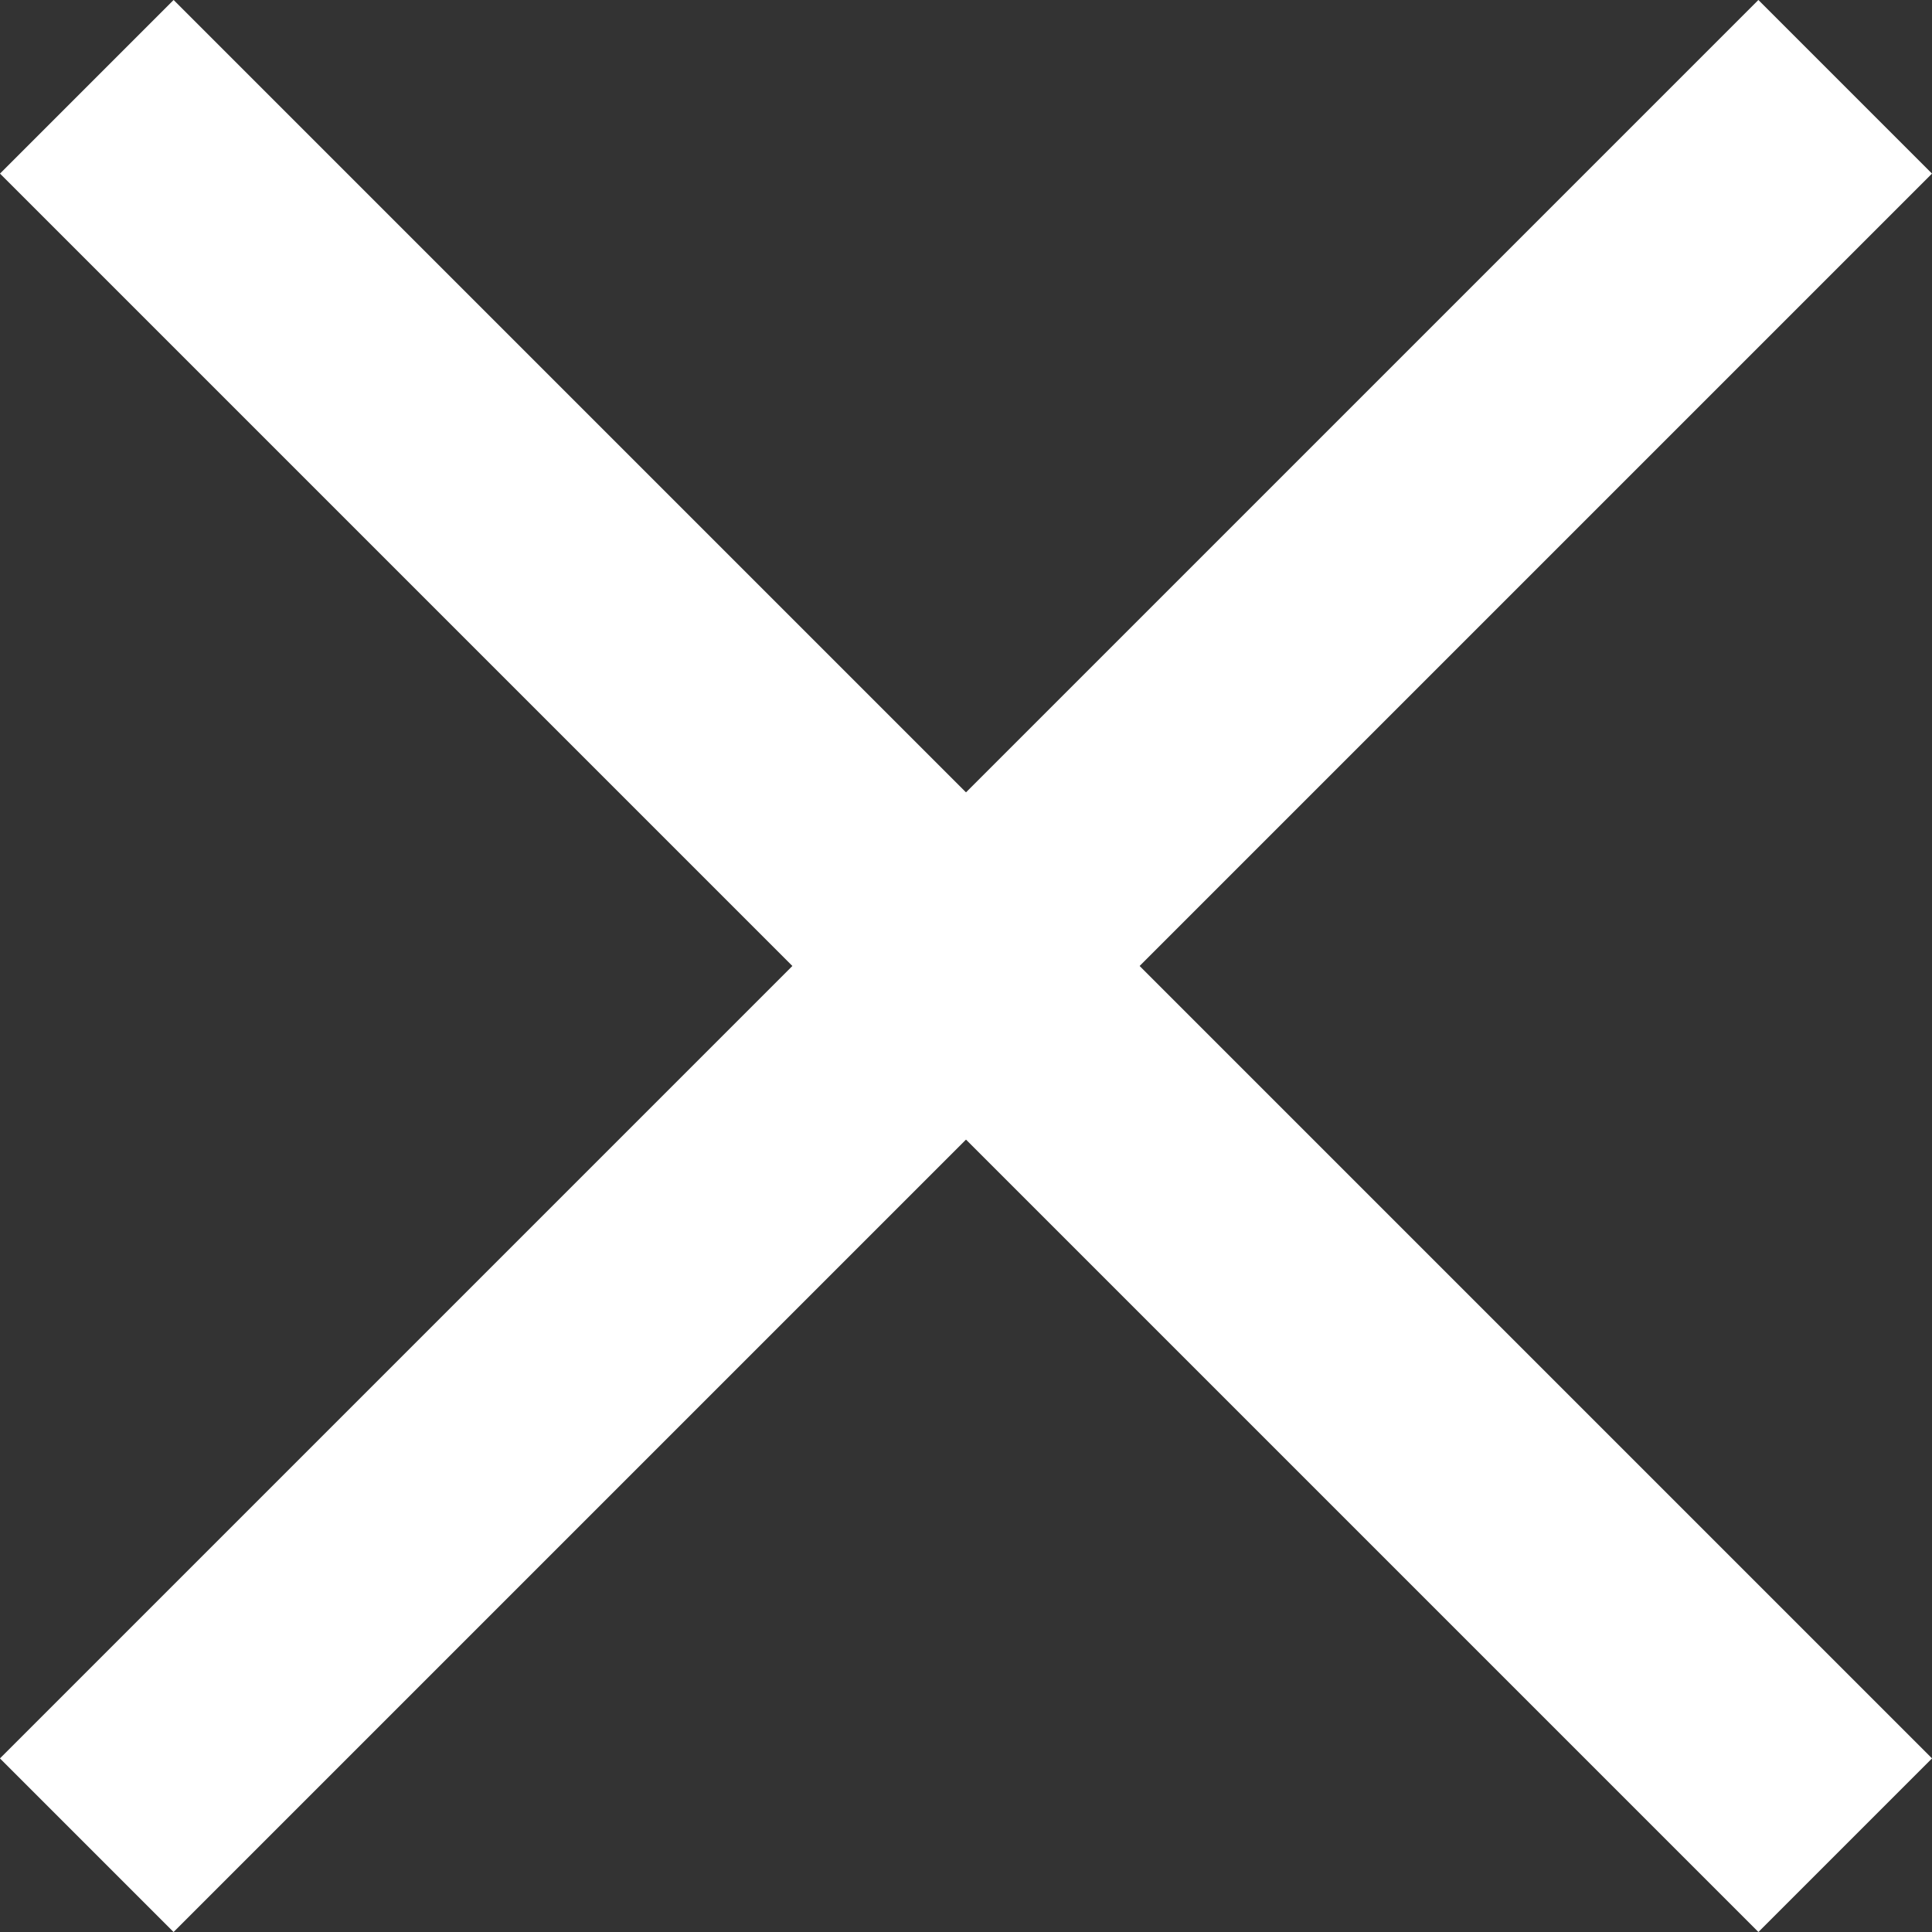
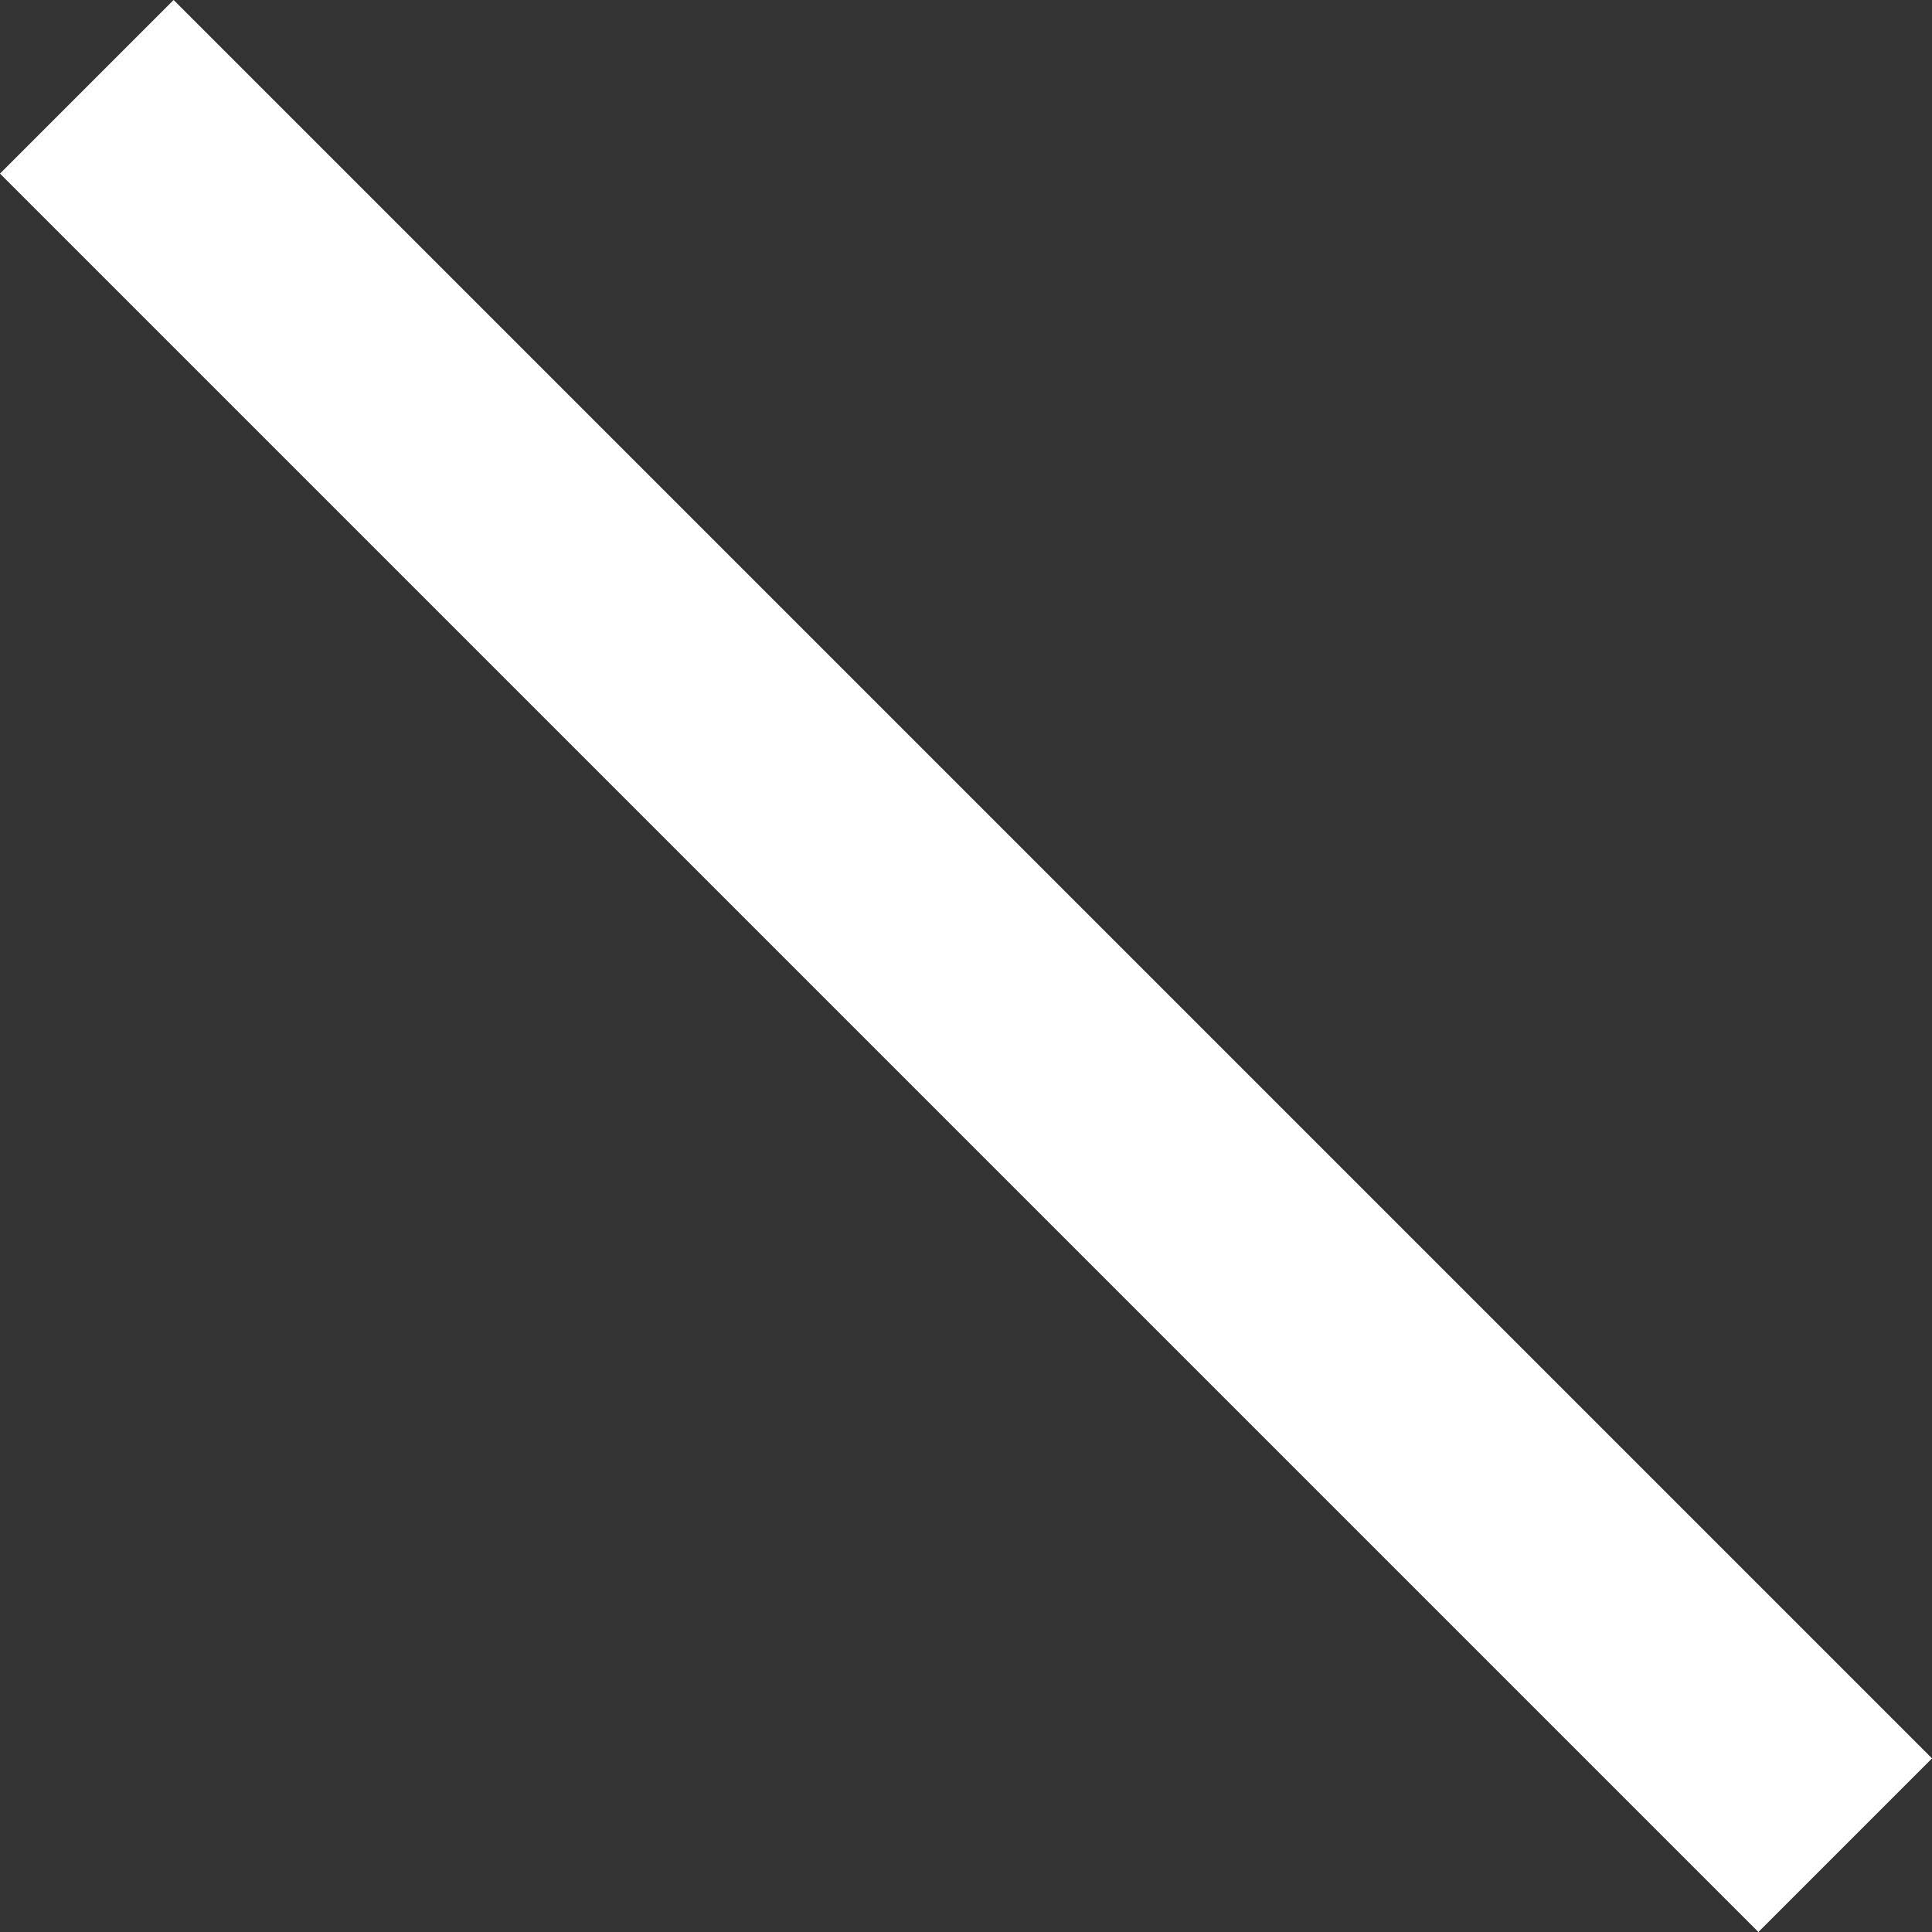
<svg xmlns="http://www.w3.org/2000/svg" width="39.345" height="39.345" viewBox="0 0 39.345 39.345">
  <rect x="0" y="0" width="39.345" height="39.345" fill="#333333" stroke="none" />
  <defs>
    <style>
      .cls-1 {
        fill: none;
        stroke: #fff;
        stroke-width: 5px;
      }
    </style>
  </defs>
  <g id="グループ_22523" data-name="グループ 22523" transform="translate(1212.208 -2164.148) rotate(45)">
    <line id="線_906" data-name="線 906" class="cls-1" x2="50.643" transform="translate(675.623 2387.444)" />
-     <line id="線_907" data-name="線 907" class="cls-1" x2="50.643" transform="translate(700.944 2362.123) rotate(90)" />
  </g>
</svg>